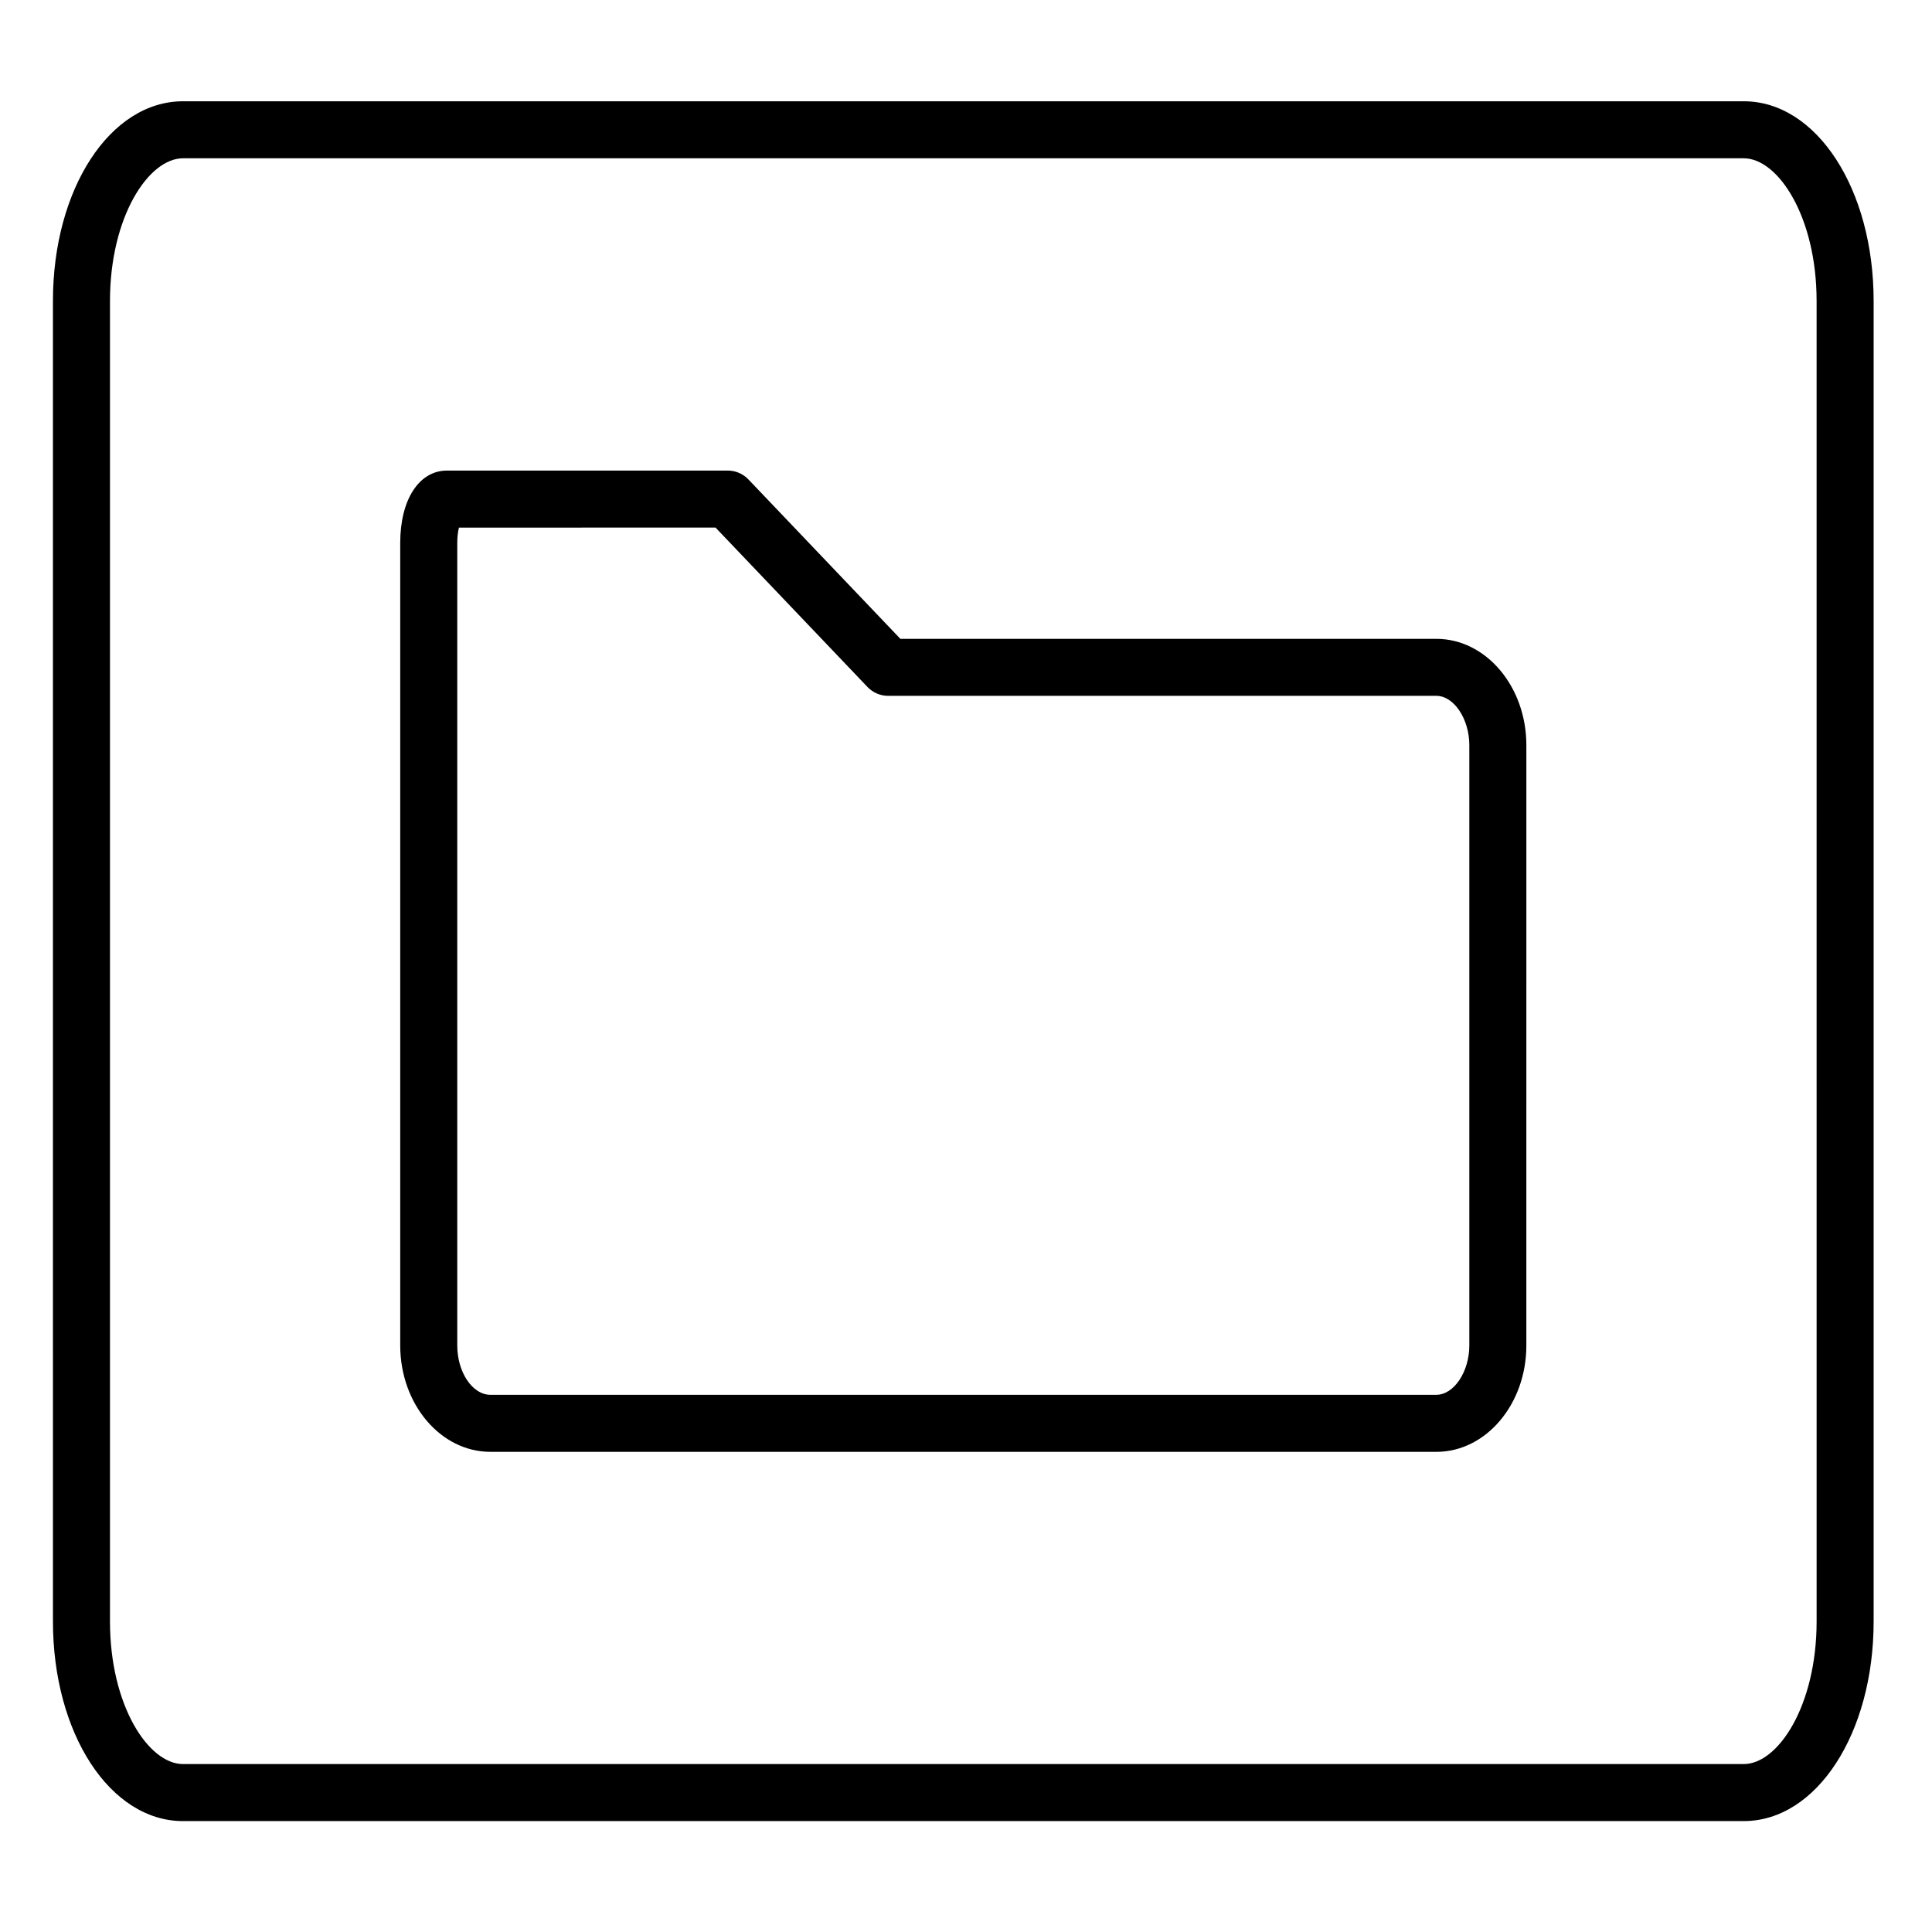
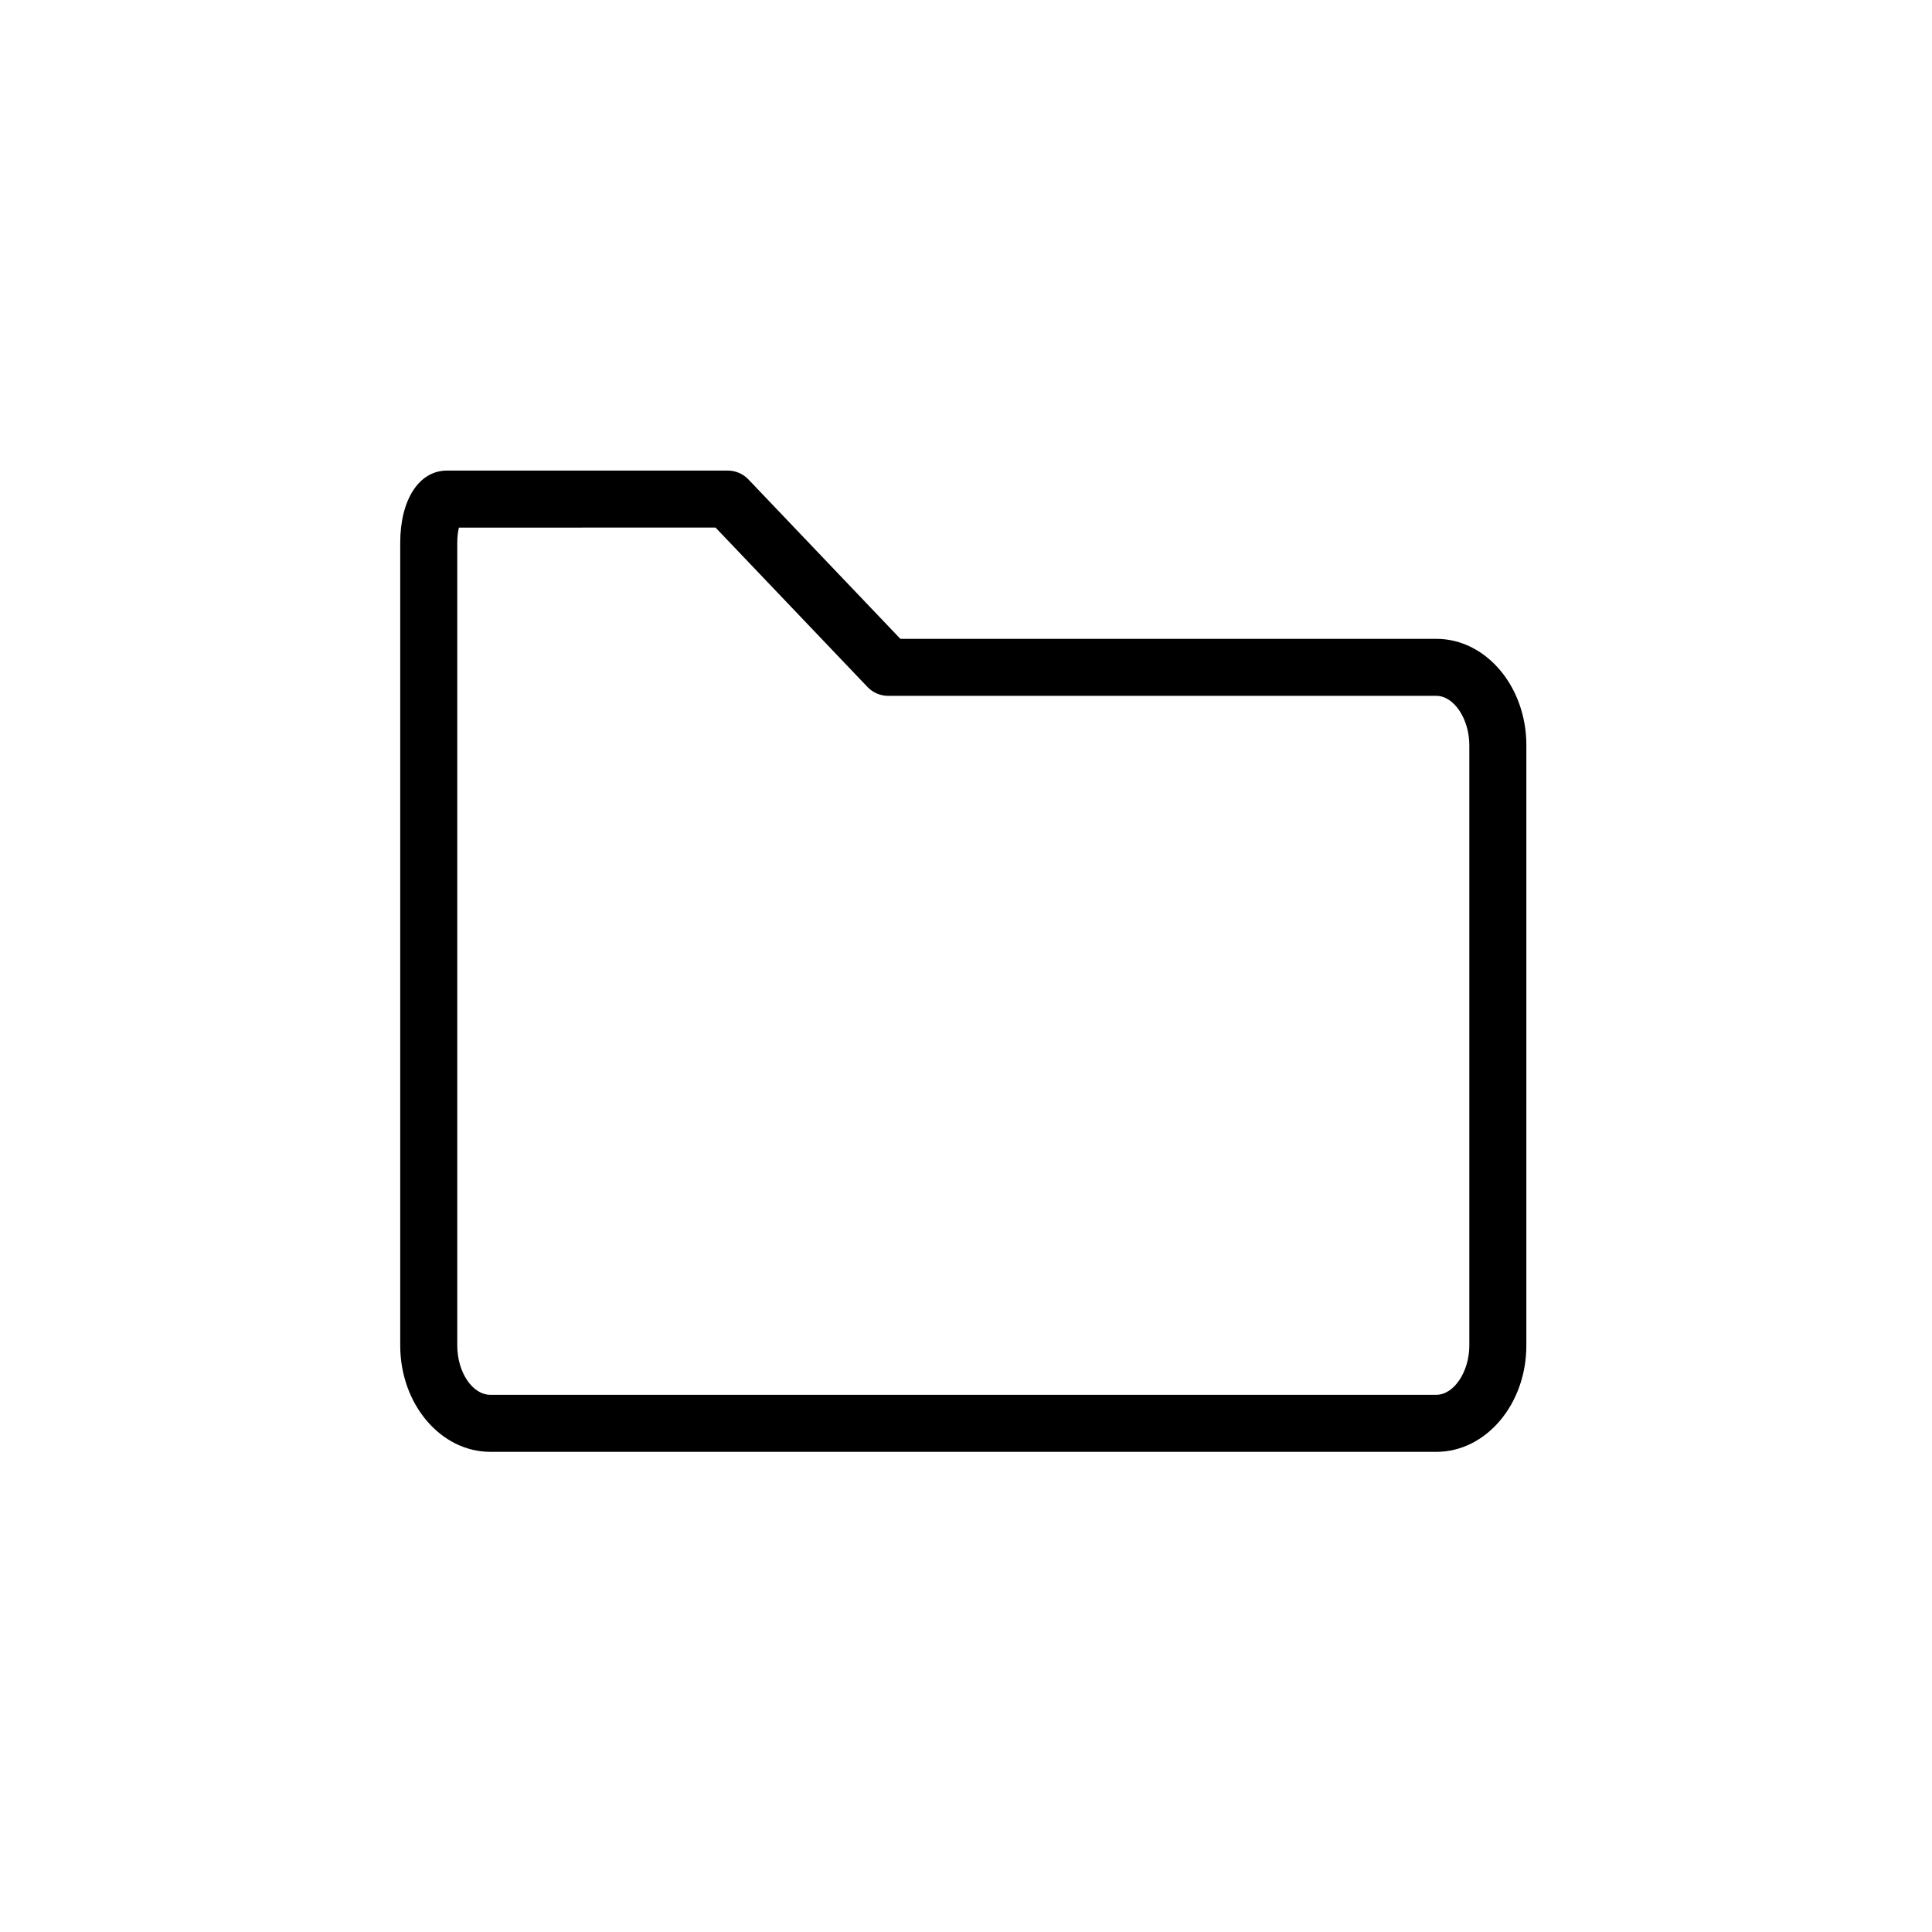
<svg xmlns="http://www.w3.org/2000/svg" fill="#000000" width="800px" height="800px" version="1.1" viewBox="144 144 512 512">
  <g>
-     <path d="m606.11 626.61h-413.61c-19.332 0-34.469-23.242-34.469-52.914l-0.004-349.93c0-29.684 15.141-52.93 34.469-52.93h413.61c19.305 0 34.426 23.246 34.426 52.93v349.93c0.004 29.672-15.117 52.91-34.422 52.91zm-413.61-440.66c-9.152 0-19.355 15.531-19.355 37.816v349.93c0 22.277 10.195 37.801 19.355 37.801h413.61c9.133 0 19.312-15.523 19.312-37.801l-0.004-349.93c0-22.285-10.184-37.816-19.312-37.816z" />
    <path d="m524.65 528.75h-250.71c-13.164 0-23.875-12.645-23.875-28.188v-212.7c0-11.457 4.984-19.156 12.398-19.156h74.402c2.066 0 4.047 0.848 5.473 2.344l40.273 42.25h142.04c13.148 0 23.852 12.645 23.852 28.188l-0.004 159.08c0.008 15.543-10.695 28.188-23.848 28.188zm-259.03-244.93c-0.242 0.984-0.441 2.363-0.441 4.039v212.7c0 7.082 4.016 13.074 8.762 13.074h250.71c4.656 0 8.734-6.109 8.734-13.074v-159.08c0-6.961-4.086-13.074-8.734-13.074h-145.28c-2.066 0-4.047-0.848-5.473-2.344l-40.273-42.25z" />
  </g>
</svg>